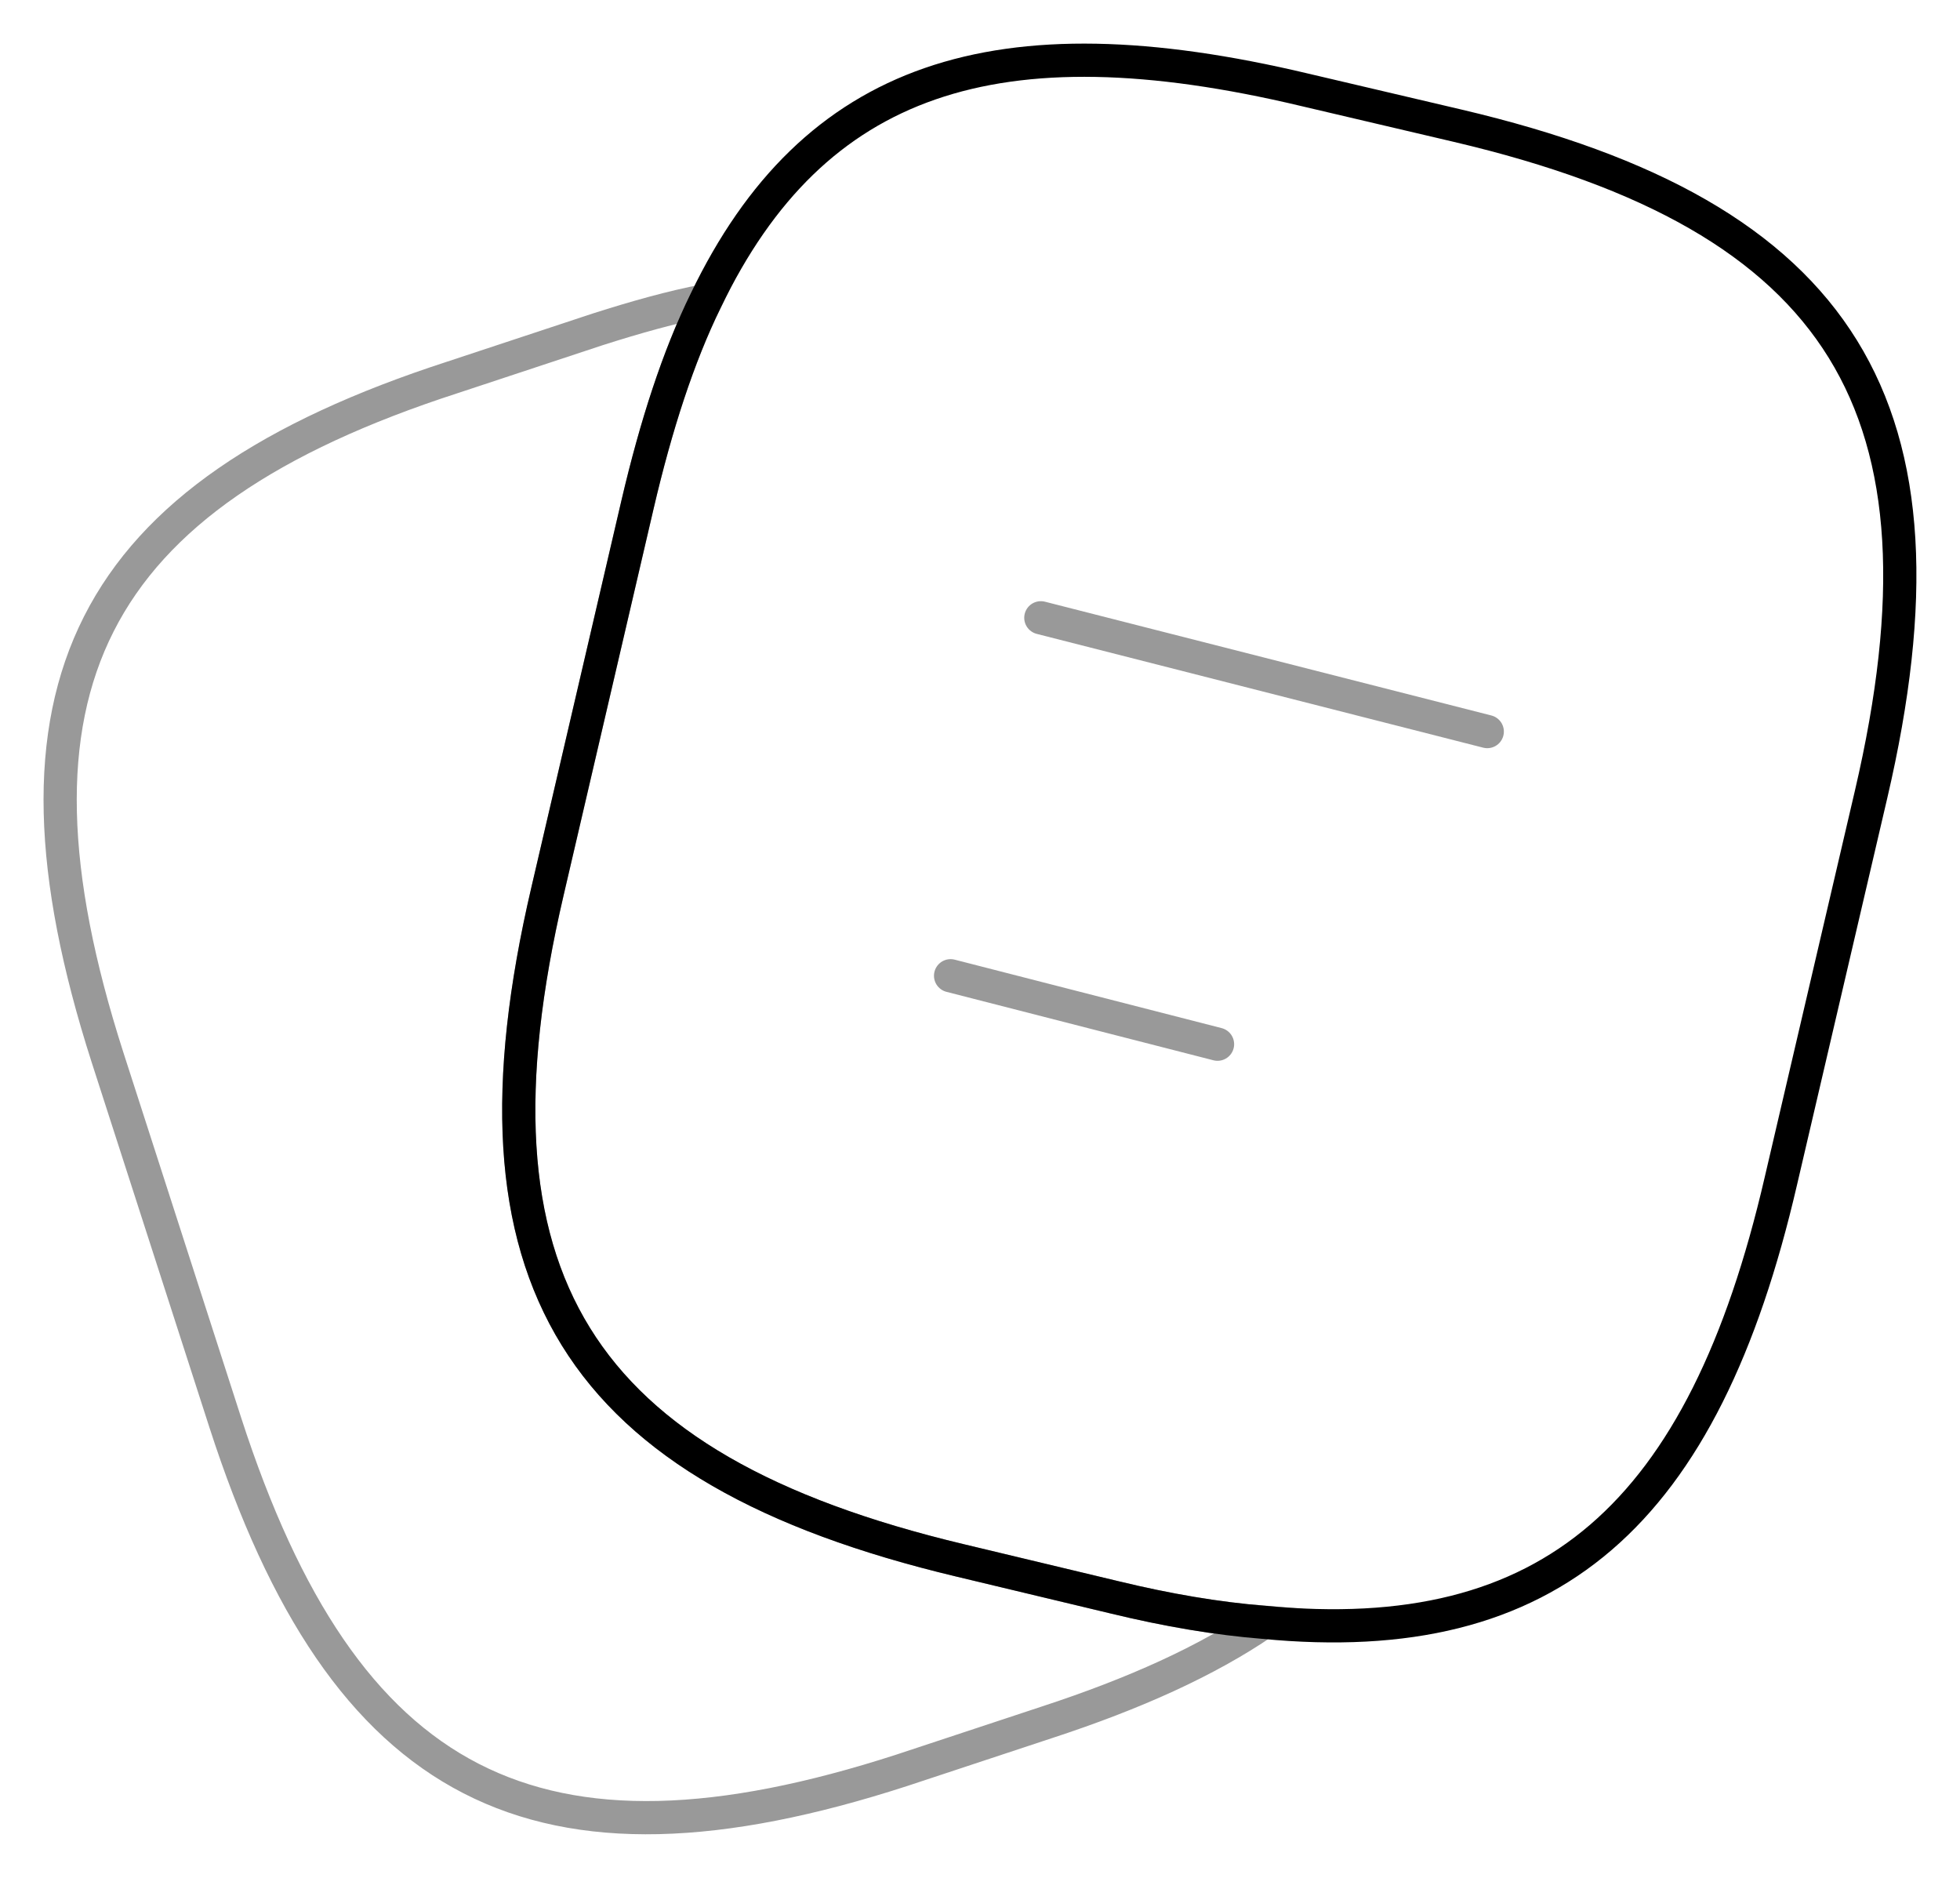
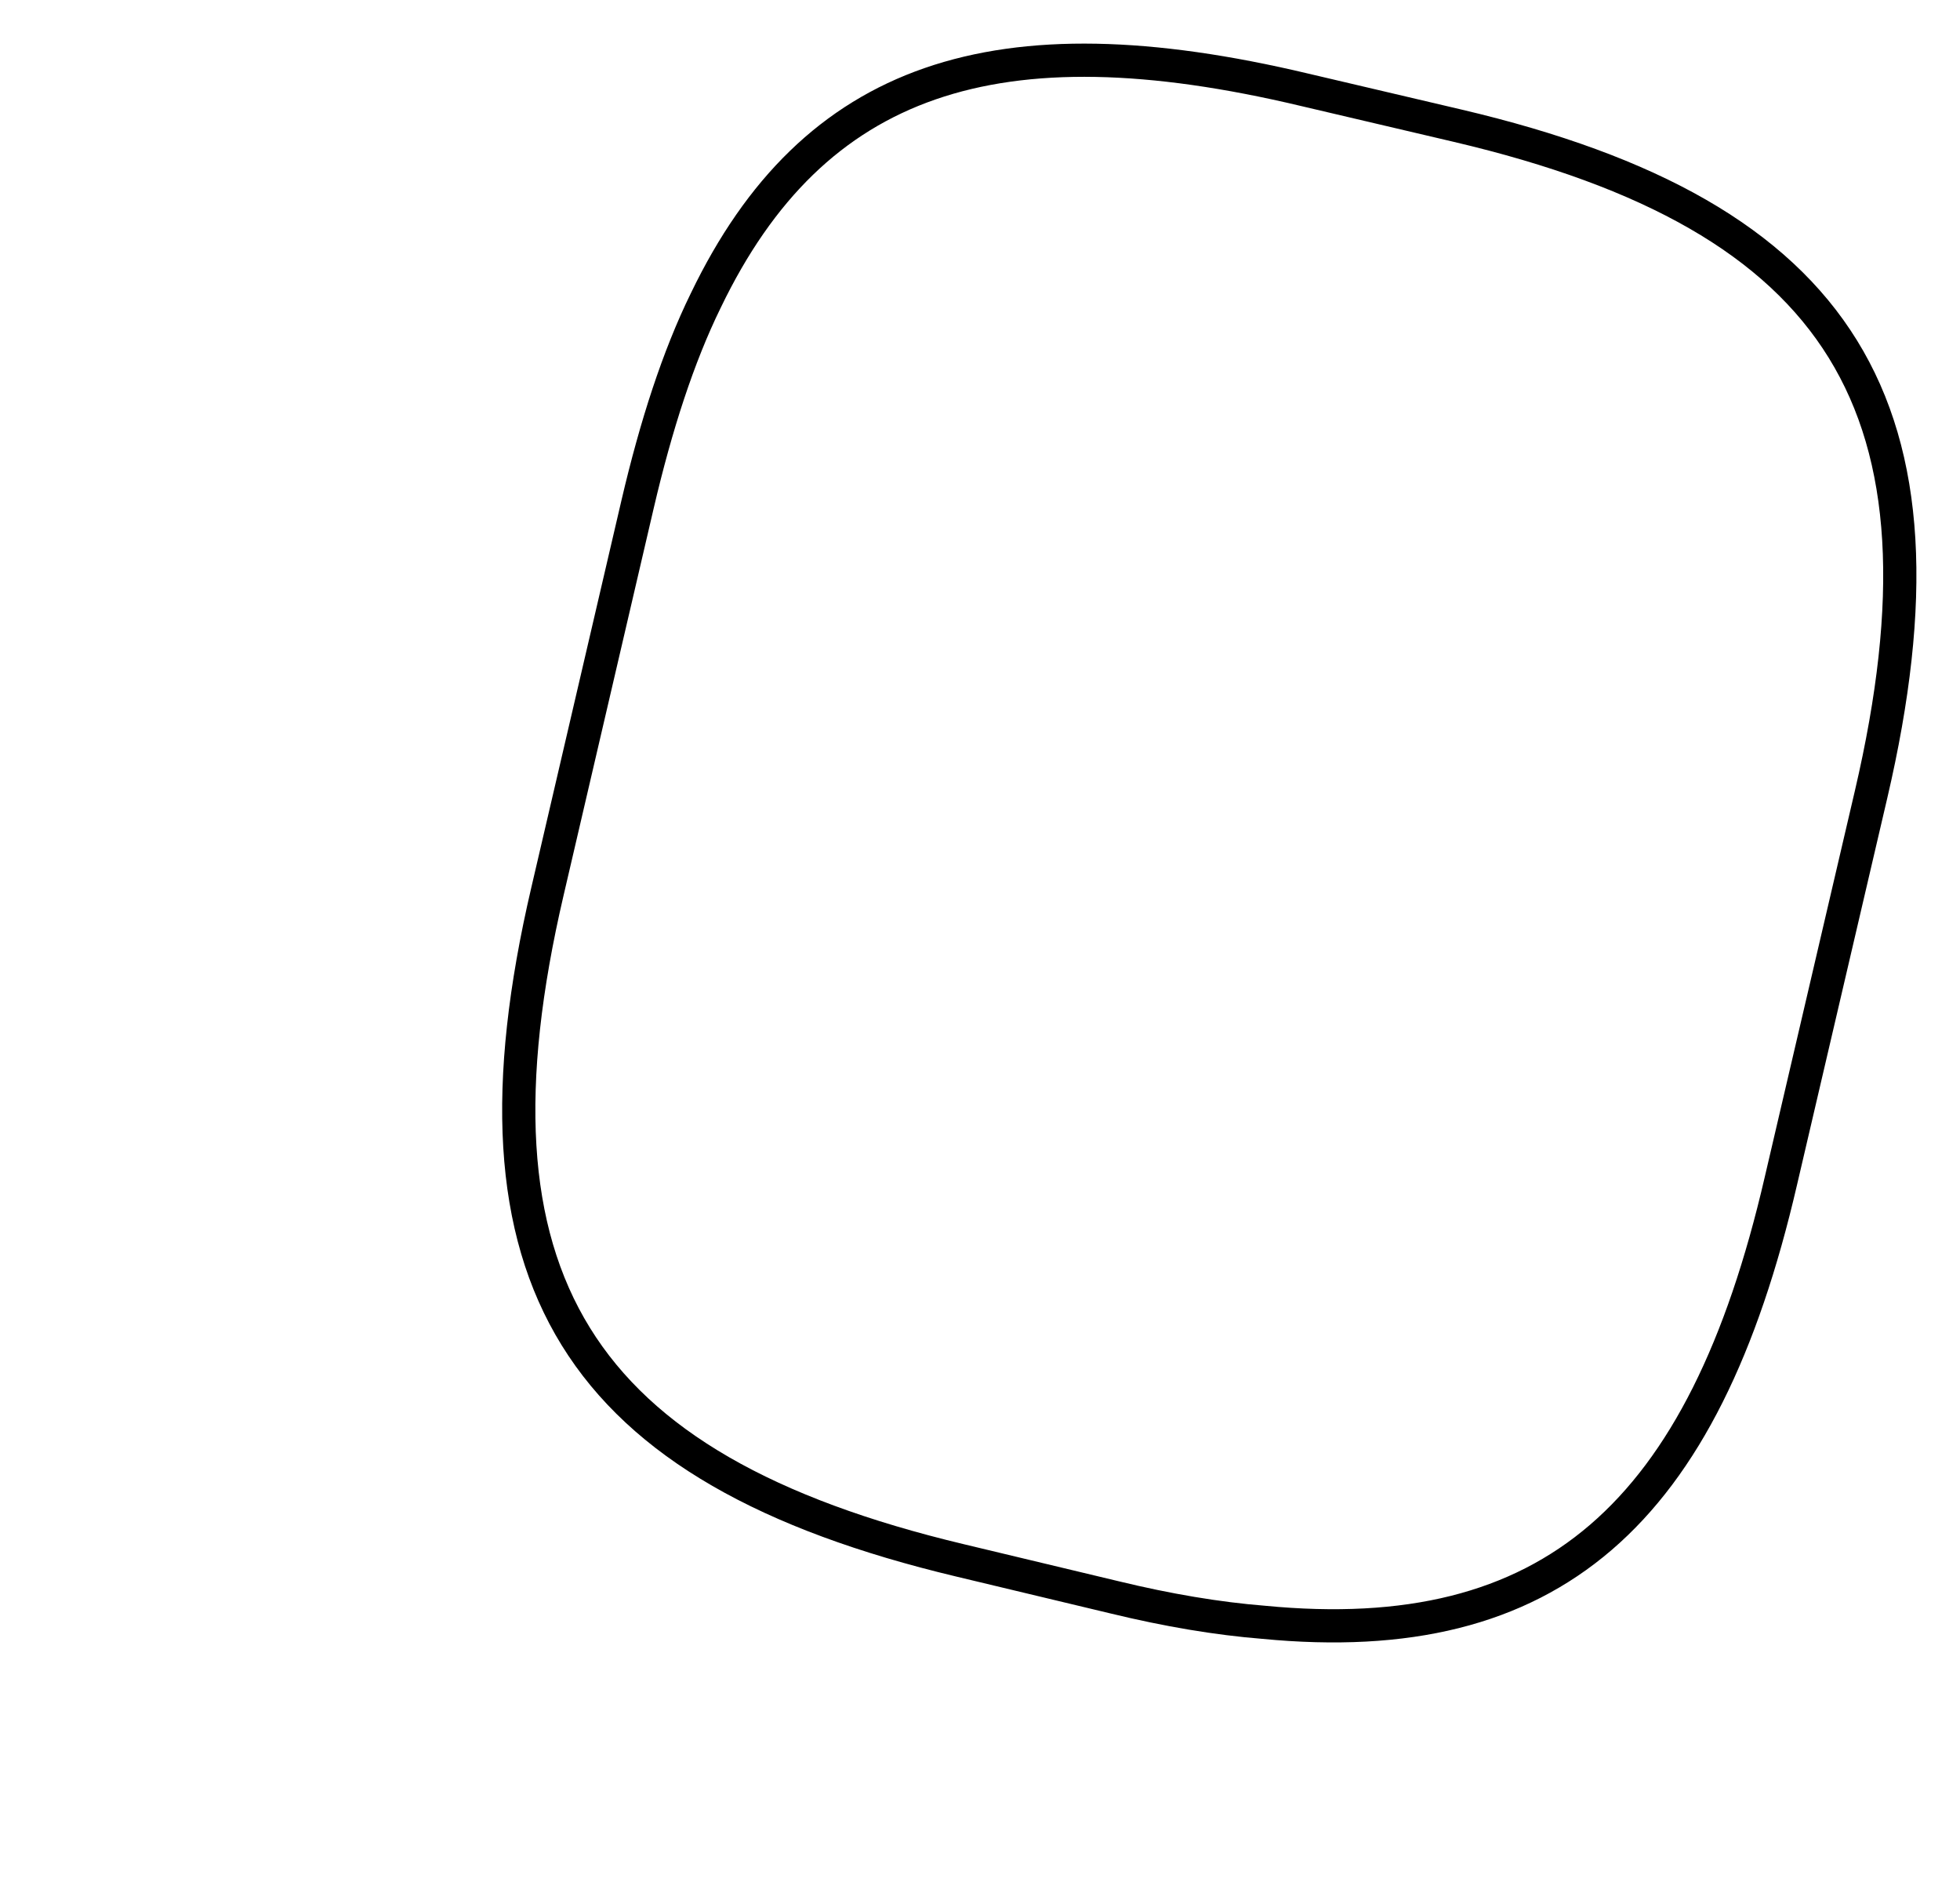
<svg xmlns="http://www.w3.org/2000/svg" width="59.024px" height="56.541px" viewBox="0 0 59.024 56.541" version="1.1">
  <title>Group 23</title>
  <g id="FInal-" stroke="none" strokeWidth="1" fill="none" fill-rule="evenodd" stroke-linecap="round" strokeLinejoin="round">
    <g id="SP" transform="translate(-432.636, -2000.473)" stroke="#000000">
      <g id="Group-54" transform="translate(101, 1308)">
        <g id="Group-41" transform="translate(0, 337.103)">
          <g id="Group-23" transform="translate(333.447, 357.183)">
            <path d="M54.535,22.108 L51.818,33.749 C49.49,43.803 44.889,47.869 36.24,47.033 C34.854,46.922 33.357,46.671 31.75,46.281 L27.093,45.167 C15.534,42.41 11.958,36.673 14.674,25.032 L17.391,13.364 C17.945,10.996 18.61,8.936 19.442,7.237 C22.685,0.497 28.201,-1.313 37.46,0.887 L42.089,1.973 C53.703,4.702 57.251,10.467 54.535,22.108 Z" id="Path" strokeWidth="3.642" />
-             <path d="M36.24,47.033 C34.522,48.203 32.36,49.178 29.726,50.041 L25.347,51.489 C14.342,55.054 8.549,52.074 4.973,41.018 L1.425,30.018 C-2.123,18.961 0.815,13.113 11.82,9.548 L16.199,8.1 C17.336,7.738 18.417,7.432 19.442,7.237 C18.611,8.936 17.946,10.997 17.391,13.364 L14.675,25.033 C11.958,36.673 15.534,42.41 27.093,45.167 L31.75,46.281 C33.358,46.671 34.854,46.922 36.24,47.033 Z" id="Path" strokeWidth="3.642" opacity="0.4" />
-             <line x1="29.533" y1="16.788" x2="42.977" y2="20.214" id="Path" strokeWidth="3.5" opacity="0.4" />
-             <line x1="26.815" y1="27.566" x2="34.854" y2="29.627" id="Path" strokeWidth="3.5" opacity="0.4" />
          </g>
        </g>
      </g>
    </g>
  </g>
</svg>